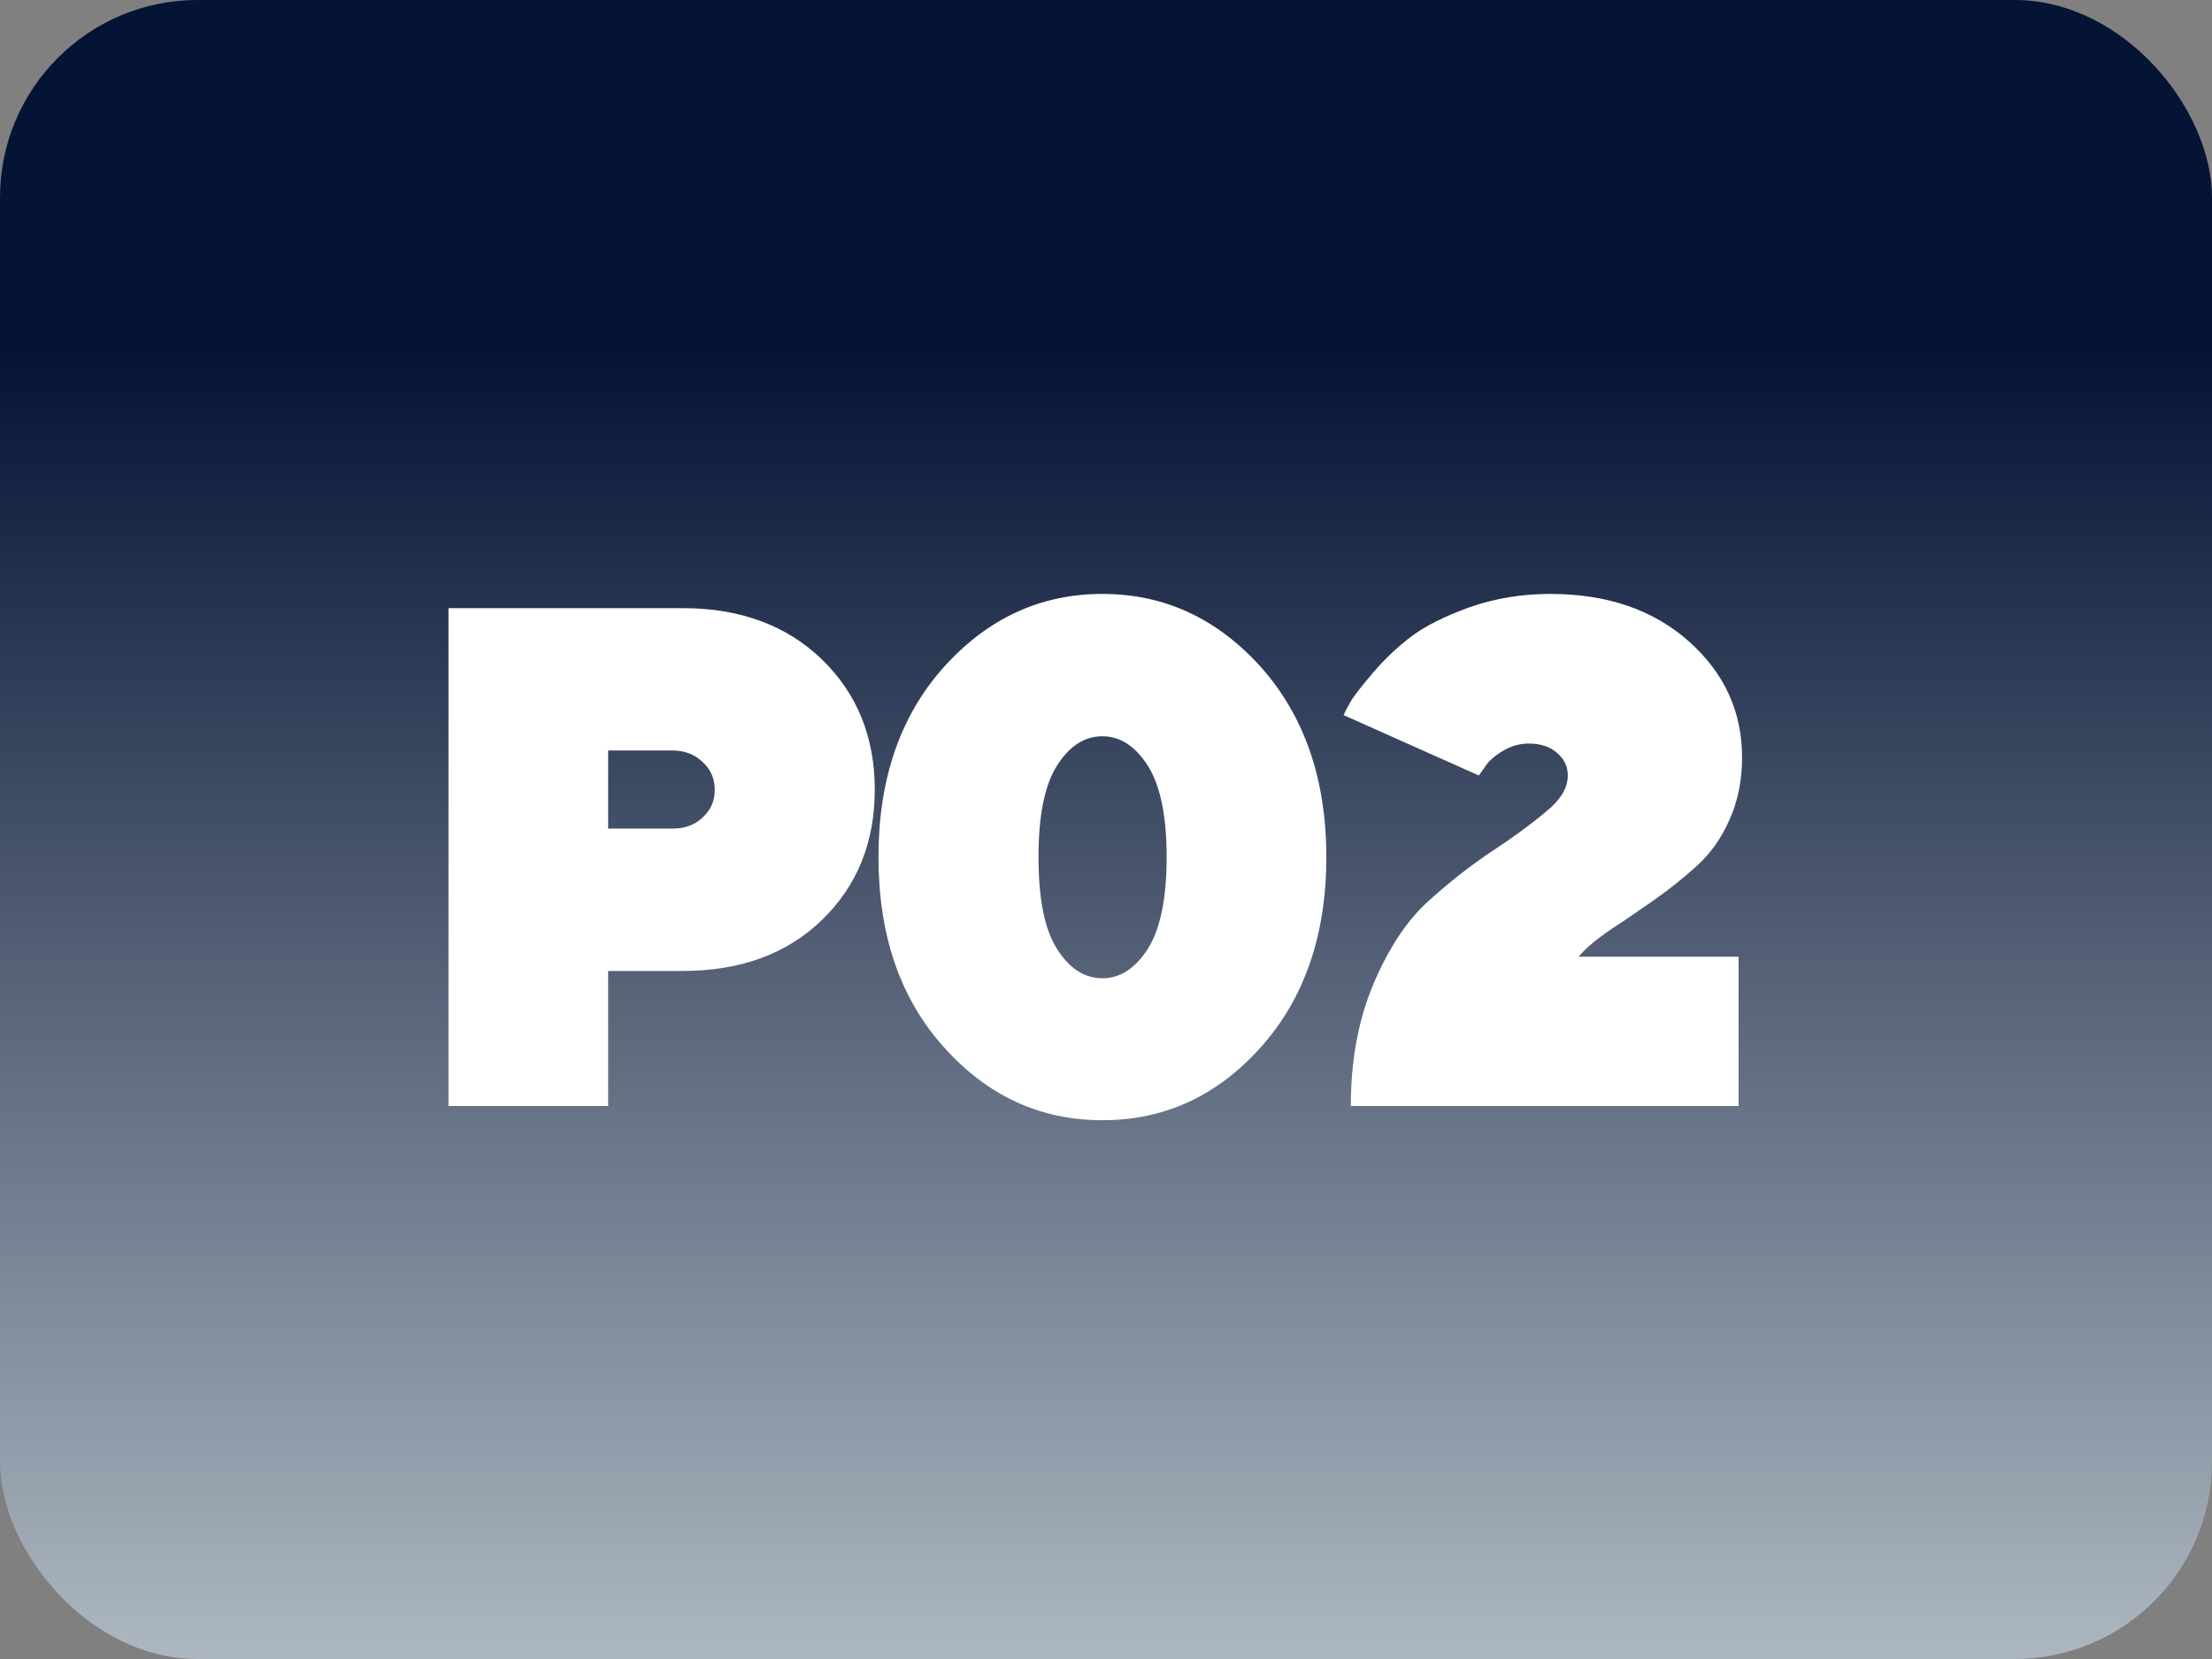
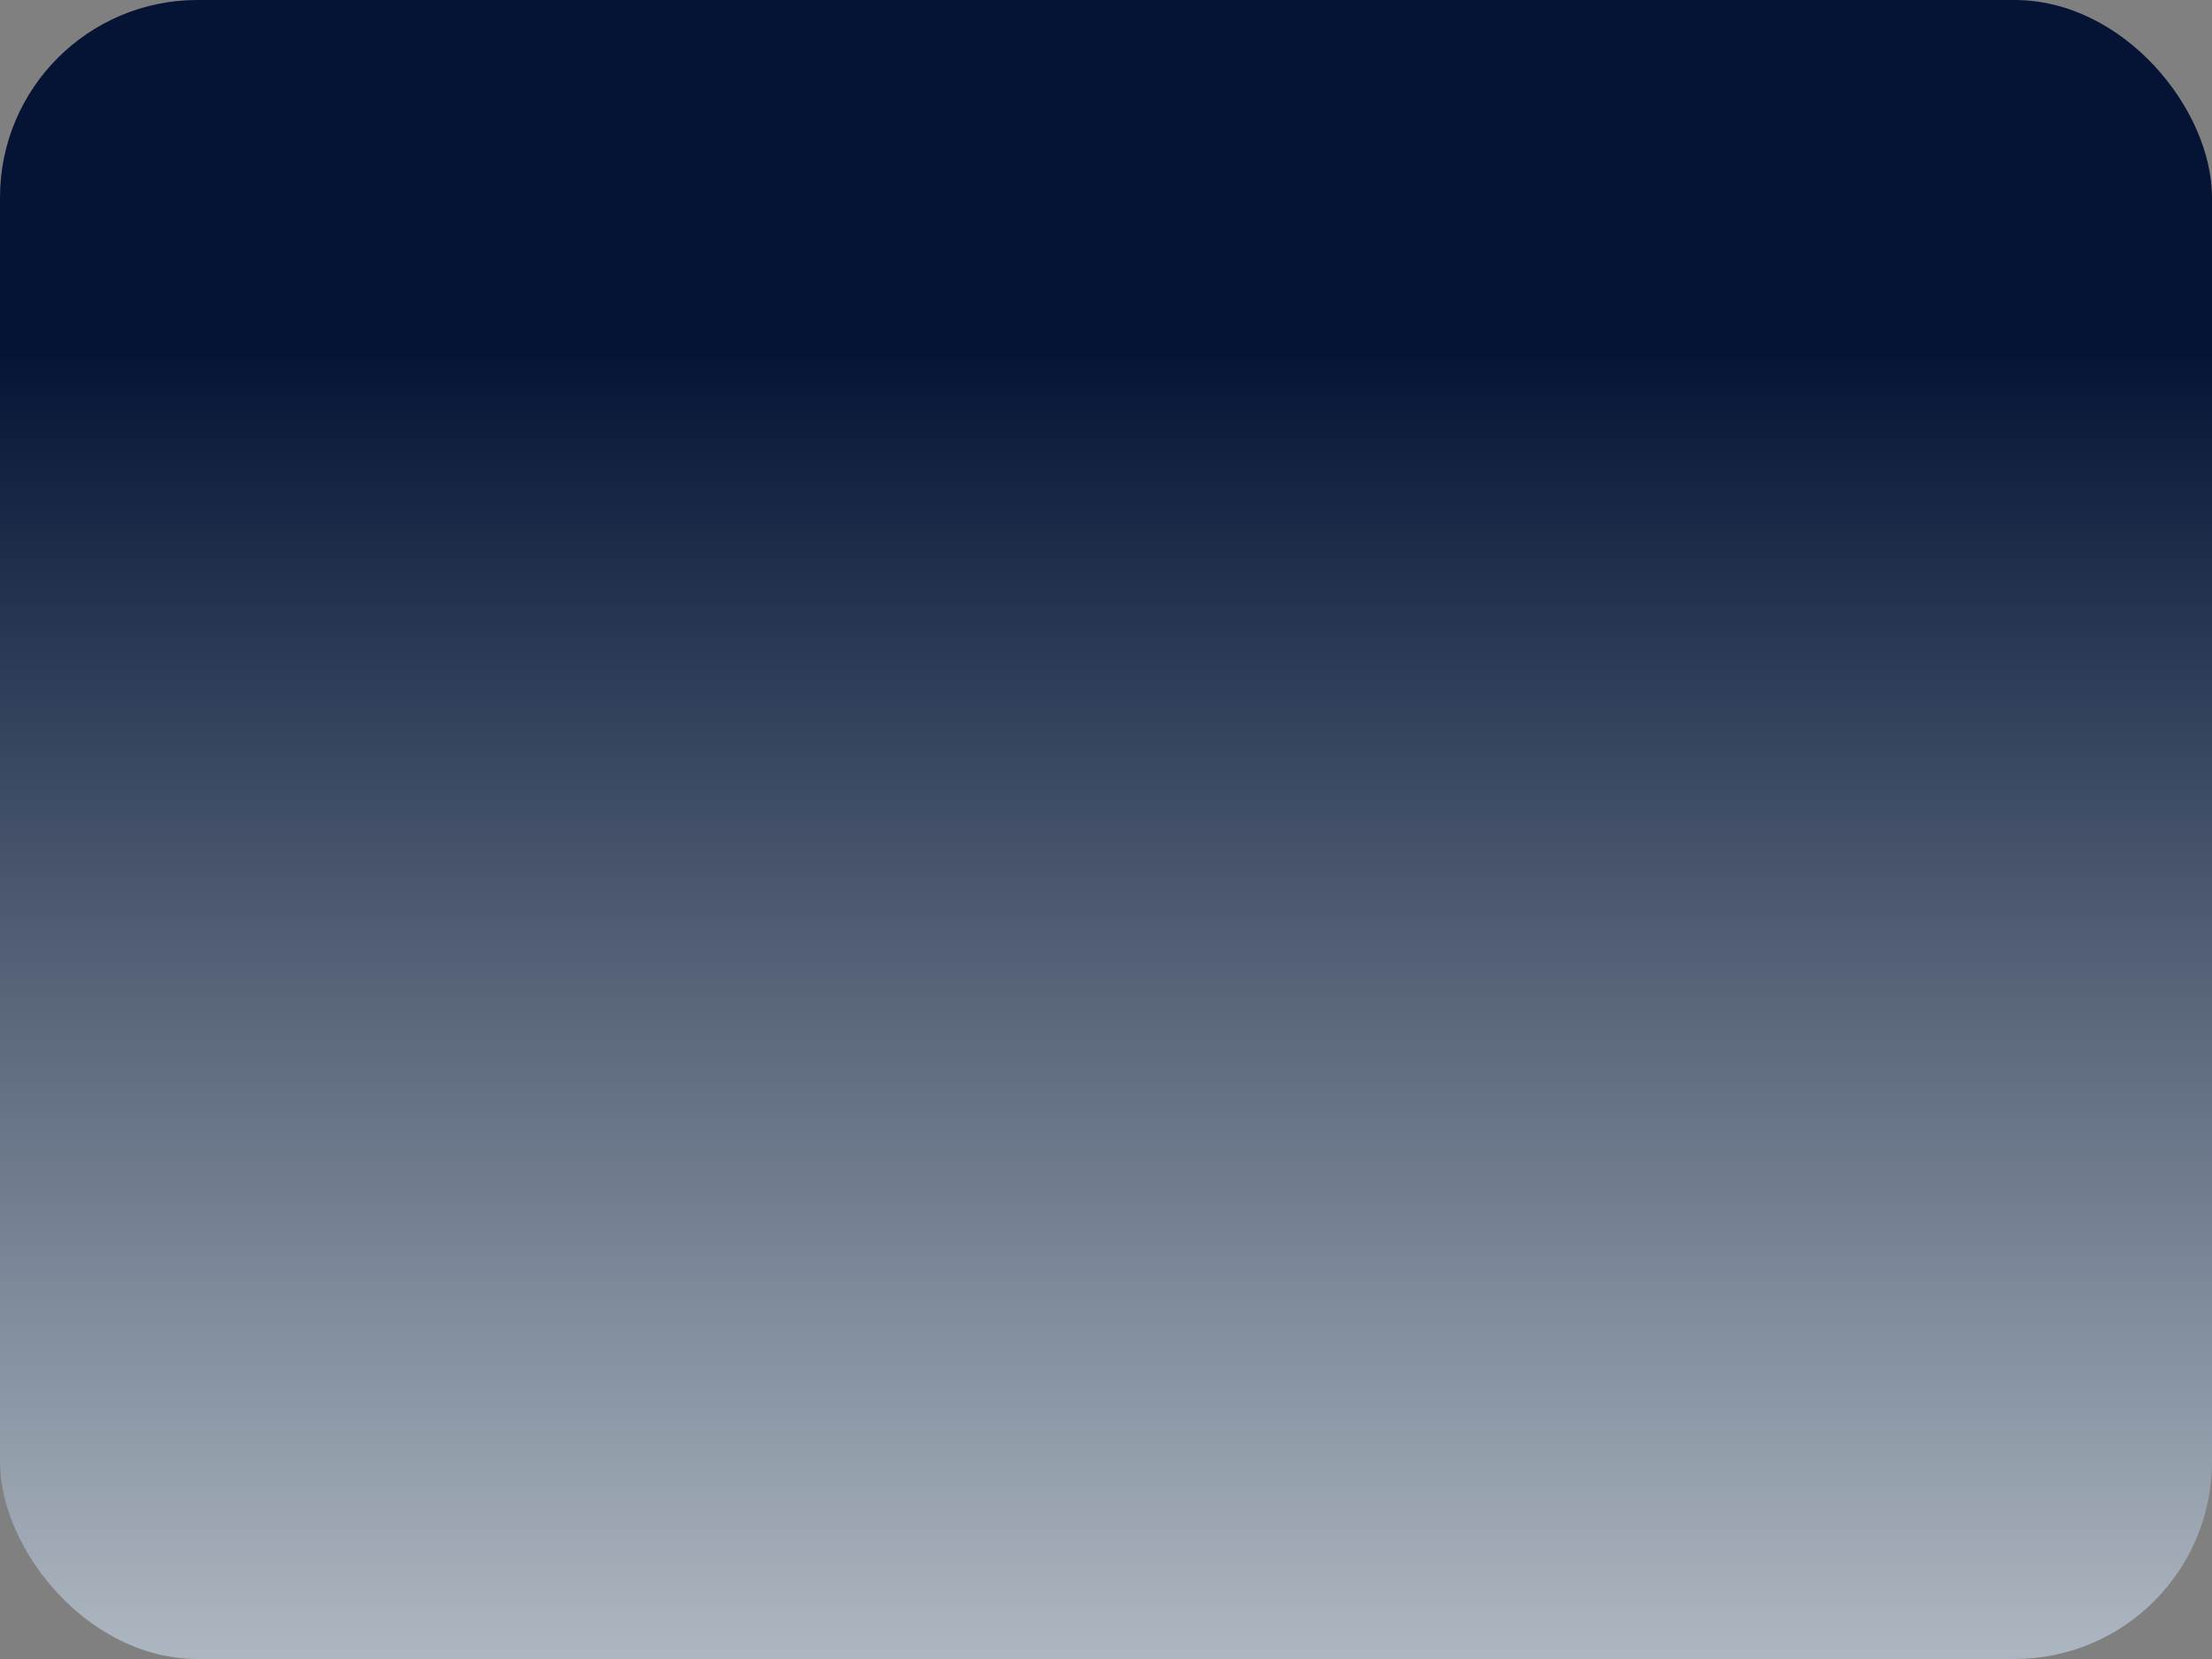
<svg xmlns="http://www.w3.org/2000/svg" width="56" height="42" viewBox="0 0 56 42" fill="none">
  <rect x="0" y="0" width="56" height="42" fill="#808080" stroke="none" />
  <rect width="56" height="42" rx="5" fill="url(#paint0_linear_9405_1375)" />
-   <path d="M11.354 15.396H17.286C18.745 15.396 19.923 15.836 20.811 16.697C21.698 17.559 22.146 18.657 22.146 19.993C22.146 21.329 21.698 22.428 20.811 23.289C19.923 24.15 18.745 24.581 17.286 24.581H15.396V28H11.354V15.396ZM17.023 19H15.396V20.977H17.023C17.33 20.977 17.585 20.89 17.787 20.696C17.998 20.503 18.095 20.274 18.095 19.993C18.095 19.721 17.998 19.483 17.787 19.29C17.585 19.097 17.33 19 17.023 19ZM26.291 21.698C26.291 22.744 26.441 23.518 26.757 24.019C27.065 24.511 27.452 24.766 27.909 24.766C28.366 24.766 28.744 24.511 29.06 24.019C29.376 23.518 29.535 22.744 29.535 21.698C29.535 20.661 29.376 19.888 29.06 19.387C28.744 18.895 28.366 18.64 27.909 18.64C27.452 18.64 27.065 18.895 26.757 19.387C26.441 19.888 26.291 20.661 26.291 21.698ZM33.578 21.698C33.578 23.667 33.024 25.275 31.925 26.506C30.818 27.745 29.482 28.36 27.909 28.36C26.335 28.36 24.999 27.745 23.892 26.506C22.785 25.275 22.24 23.667 22.24 21.698C22.24 19.73 22.785 18.13 23.892 16.891C24.999 15.66 26.335 15.036 27.909 15.036C29.482 15.036 30.818 15.66 31.925 16.891C33.024 18.13 33.578 19.73 33.578 21.698ZM44.015 28H34.198C34.198 26.84 34.391 25.811 34.769 24.915C35.147 24.019 35.604 23.324 36.14 22.832C36.685 22.34 37.221 21.918 37.749 21.566C38.285 21.215 38.742 20.881 39.12 20.564C39.507 20.257 39.691 19.949 39.691 19.633C39.691 19.404 39.603 19.22 39.419 19.061C39.243 18.903 38.997 18.824 38.698 18.824C38.461 18.824 38.232 18.895 38.021 19.026C37.81 19.158 37.67 19.29 37.582 19.431L37.441 19.633L34.014 18.104C34.049 18.024 34.11 17.91 34.189 17.77C34.268 17.629 34.453 17.392 34.752 17.04C35.051 16.689 35.376 16.381 35.736 16.108C36.088 15.845 36.58 15.599 37.213 15.37C37.846 15.15 38.522 15.036 39.243 15.036C40.693 15.036 41.862 15.44 42.759 16.24C43.655 17.04 44.103 18.016 44.103 19.176C44.103 19.756 43.998 20.274 43.787 20.749C43.576 21.224 43.303 21.61 42.952 21.927C42.6 22.243 42.249 22.524 41.897 22.77C41.546 23.017 41.177 23.271 40.799 23.518C40.421 23.773 40.139 24.01 39.964 24.221H44.015V28Z" fill="white" />
  <defs>
    <linearGradient id="paint0_linear_9405_1375" x1="28" y1="8.95" x2="28" y2="41.71" gradientUnits="userSpaceOnUse">
      <stop stop-color="#051435" />
      <stop offset="1" stop-color="#ACB6C0" />
    </linearGradient>
  </defs>
</svg>